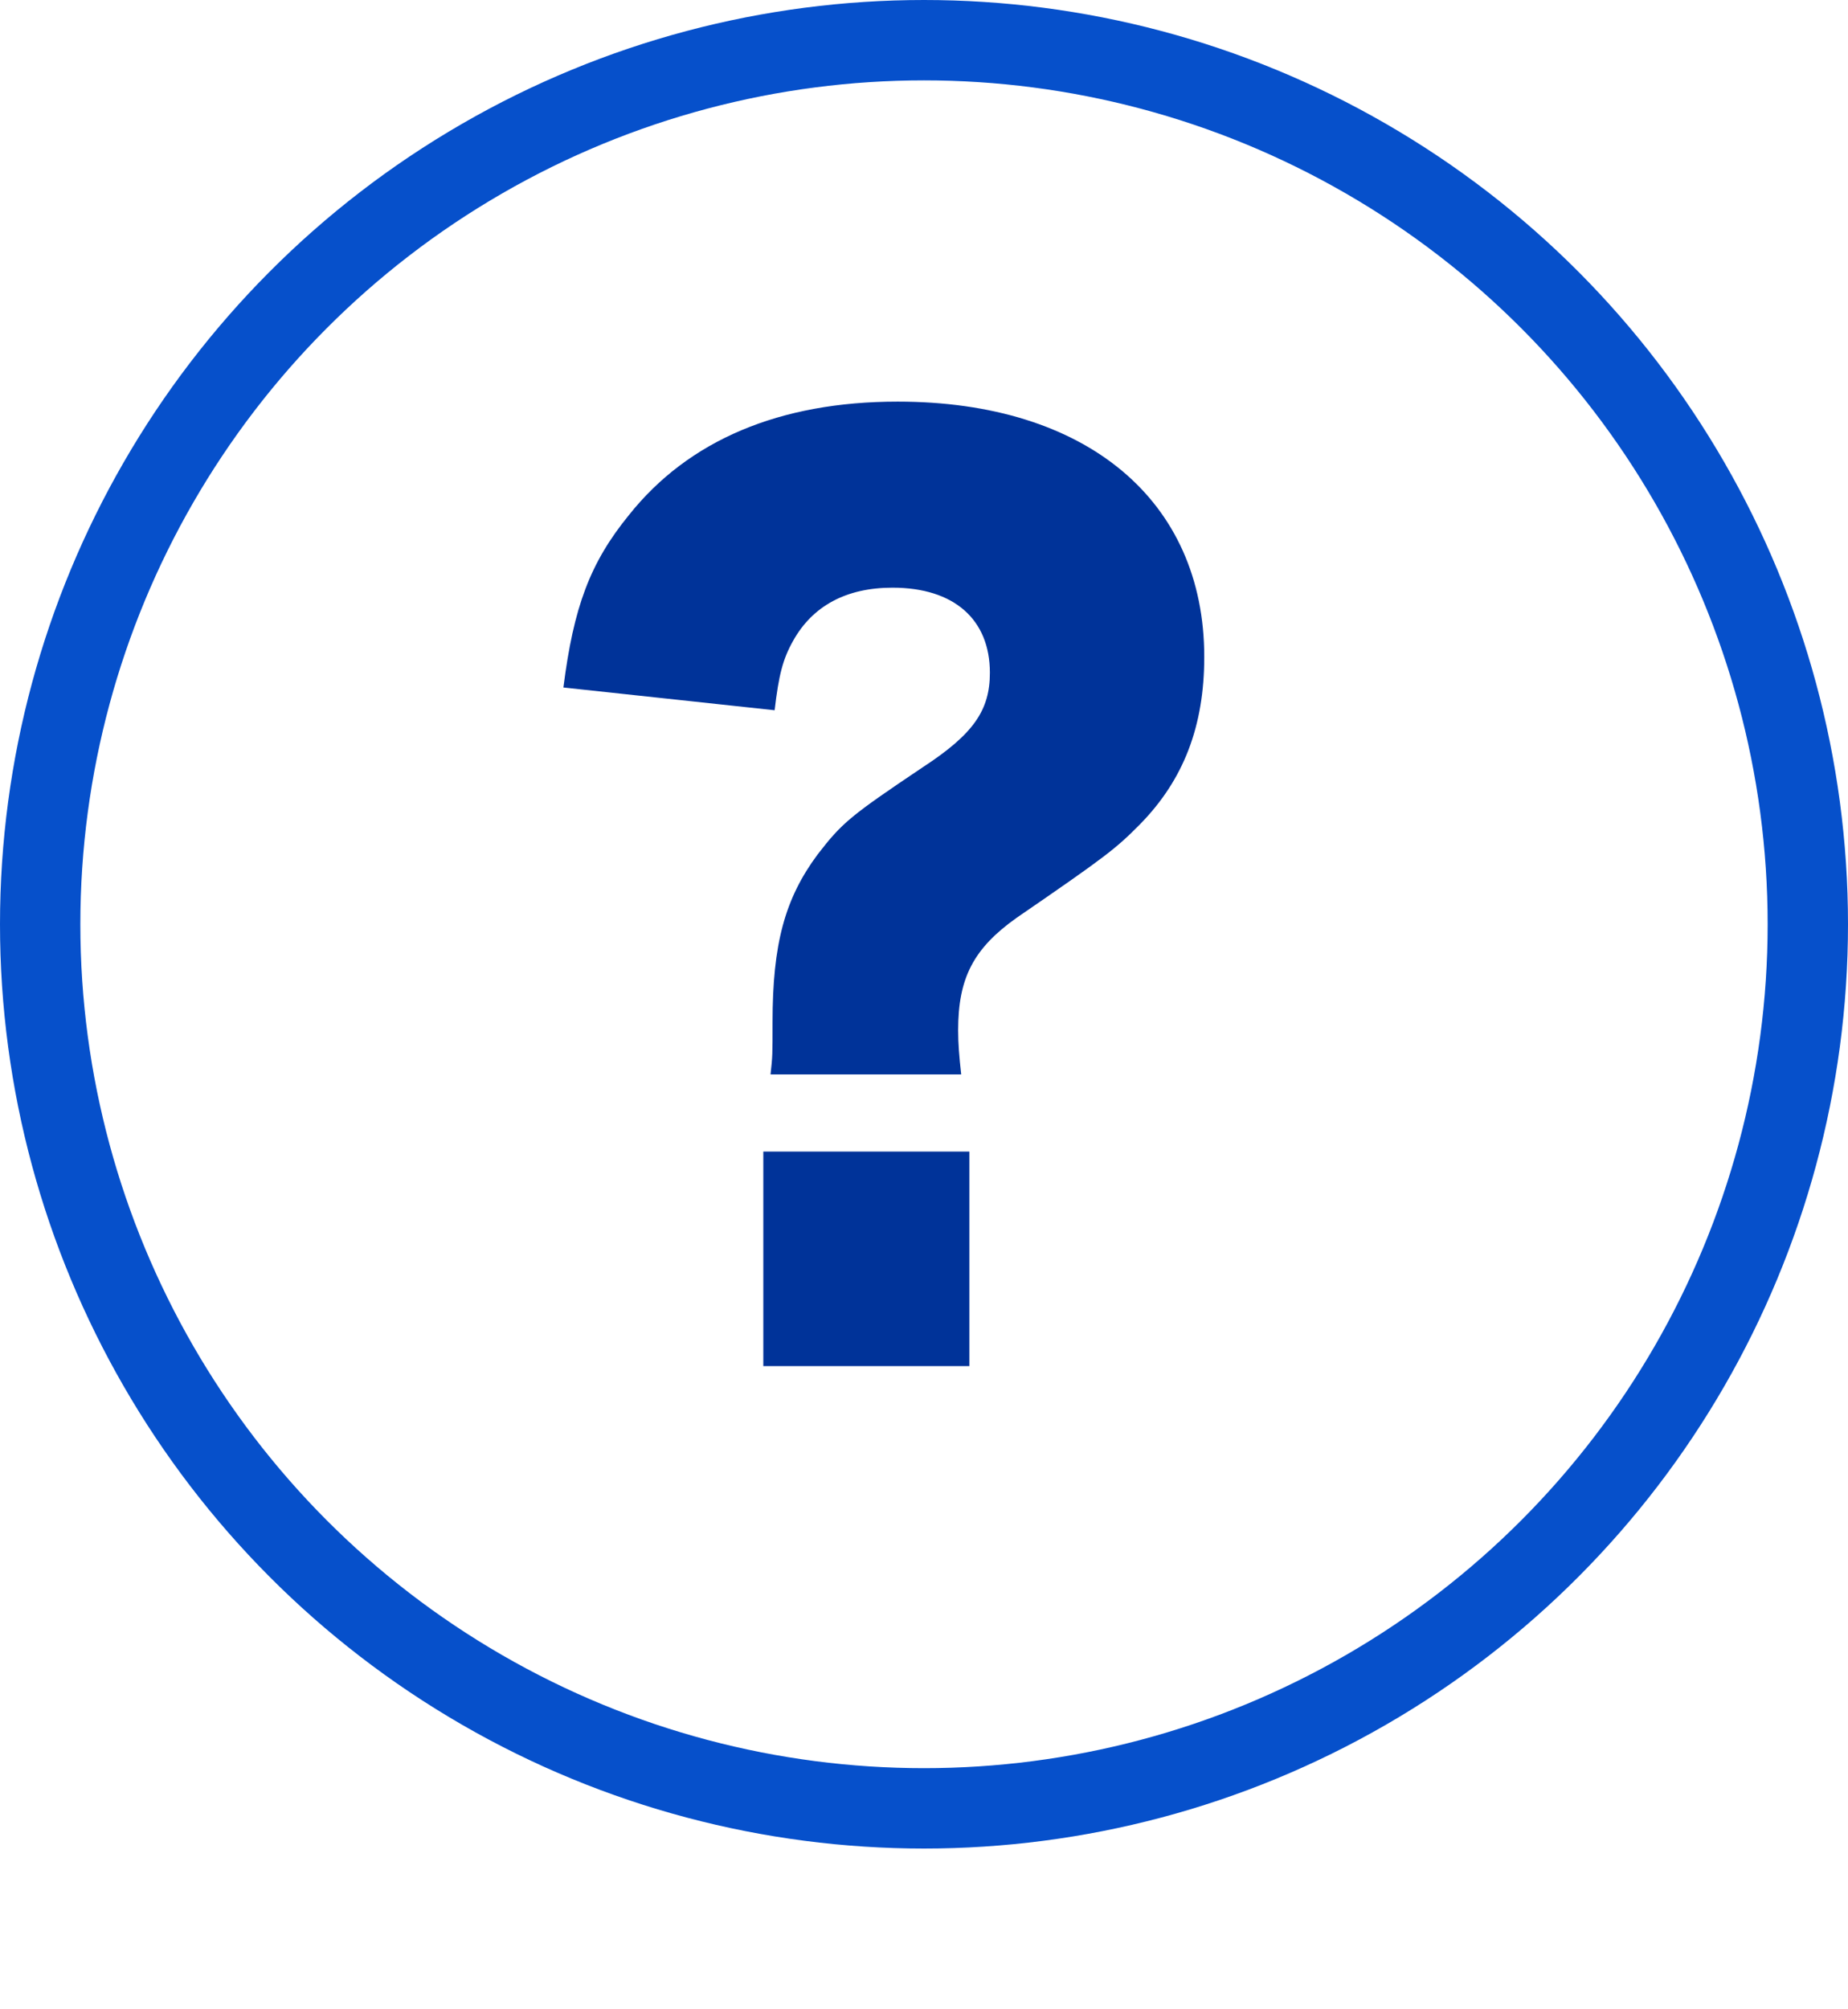
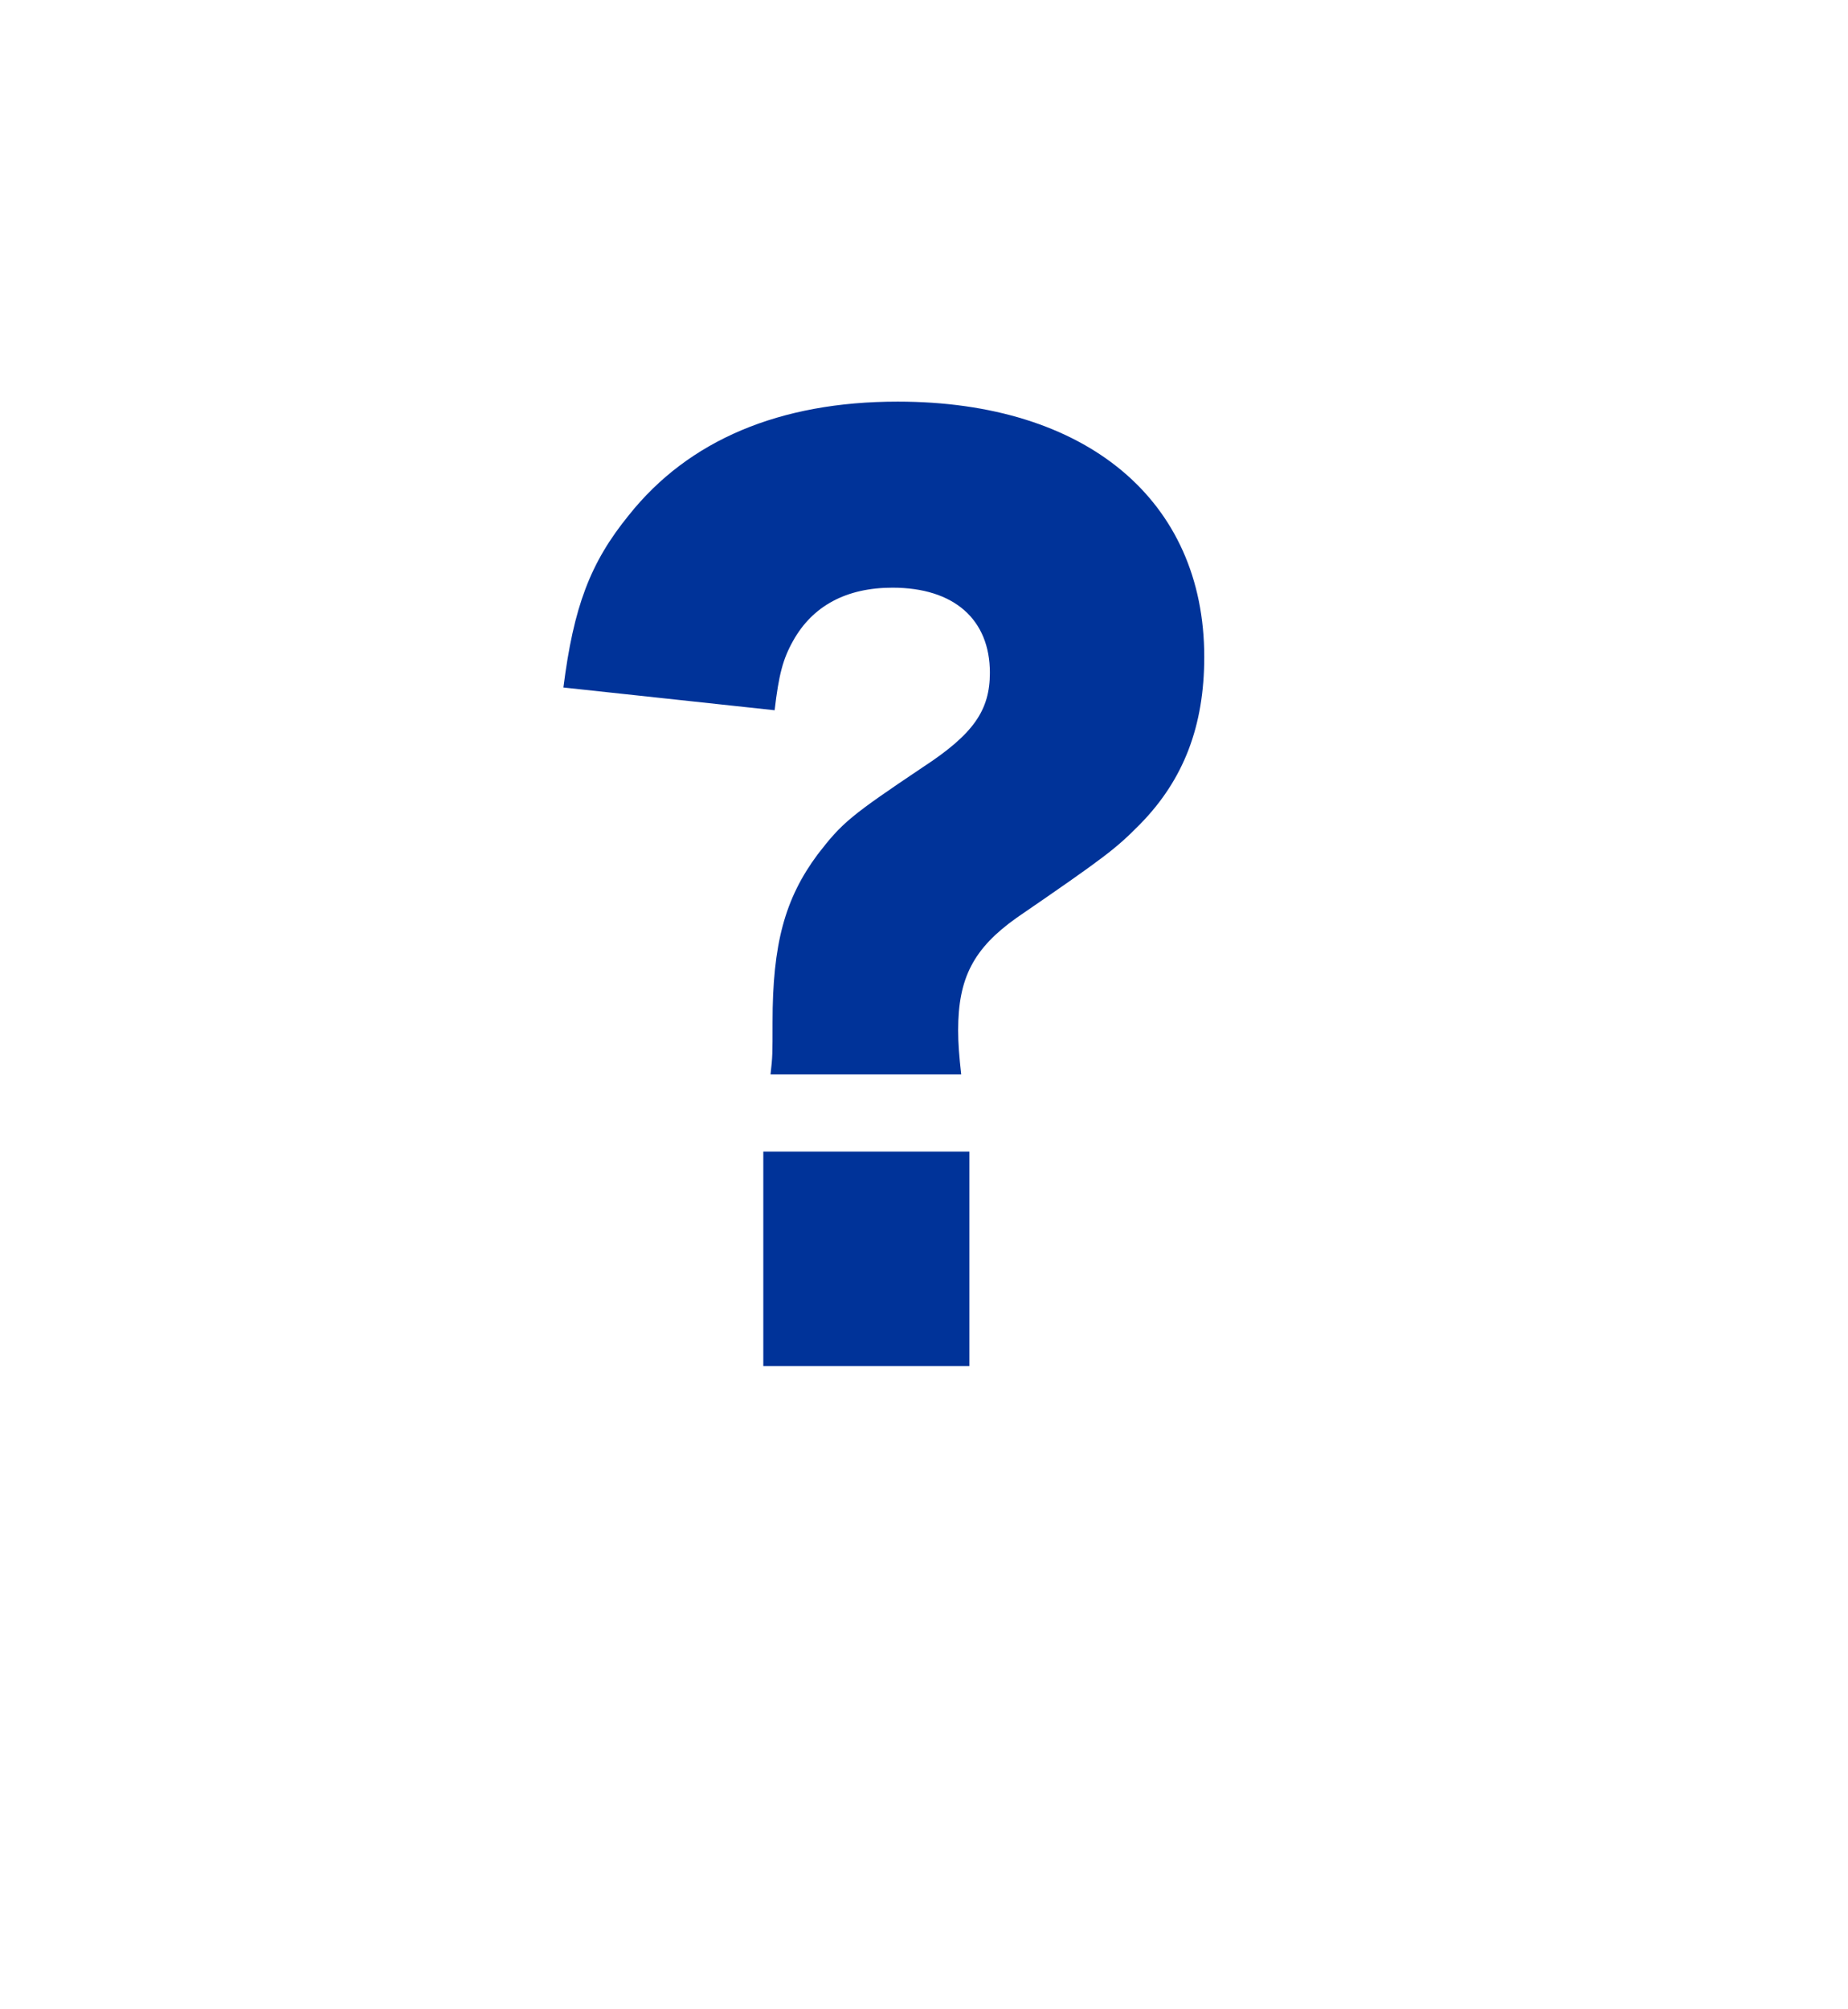
<svg xmlns="http://www.w3.org/2000/svg" xmlns:xlink="http://www.w3.org/1999/xlink" preserveAspectRatio="xMidYMid" width="23" height="25" viewBox="0 0 23 25">
  <defs>
    <style>
      .cls-1 {
        fill: #fff;
        stroke: #0650cb;
        stroke-linejoin: round;
        stroke-width: 1px;
        filter: url(#drop-shadow-1);
      }

      .cls-2 {
        fill: #039;
        fill-rule: evenodd;
      }
    </style>
    <filter id="drop-shadow-1" filterUnits="userSpaceOnUse">
      <feOffset dy="2" in="SourceAlpha" />
      <feGaussianBlur result="dropBlur" />
      <feFlood flood-color="#ccc" />
      <feComposite operator="in" in2="dropBlur" result="dropShadowComp" />
      <feComposite in="SourceGraphic" result="shadowed" />
    </filter>
  </defs>
  <g>
    <g style="fill: #fff; filter: url(#drop-shadow-1)">
-       <circle cx="11.5" cy="11.5" r="11" id="circle-1" style="stroke: inherit; filter: none; fill: inherit" class="cls-1" />
-     </g>
+       </g>
    <use xlink:href="#circle-1" style="stroke: #0650cb; filter: none; fill: none" />
    <path d="M11.963,13.368 C11.938,13.143 11.925,12.987 11.925,12.818 C11.925,12.168 12.116,11.801 12.652,11.420 C13.762,10.658 13.890,10.559 14.196,10.248 C14.732,9.698 14.988,9.034 14.988,8.173 C14.988,6.225 13.520,4.997 11.172,4.997 C9.704,4.997 8.569,5.477 7.828,6.408 C7.344,7.001 7.139,7.552 7.012,8.554 L9.641,8.837 C9.692,8.399 9.743,8.201 9.870,7.975 C10.113,7.538 10.534,7.312 11.108,7.312 C11.874,7.312 12.320,7.707 12.320,8.371 C12.320,8.837 12.116,9.133 11.491,9.542 C10.585,10.150 10.483,10.234 10.177,10.630 C9.768,11.180 9.615,11.745 9.615,12.719 C9.615,13.128 9.615,13.143 9.590,13.368 L11.963,13.368 ZM9.500,14.328 L9.500,16.997 L12.065,16.997 L12.065,14.328 L9.500,14.328 Z" class="cls-2" />
  </g>
</svg>